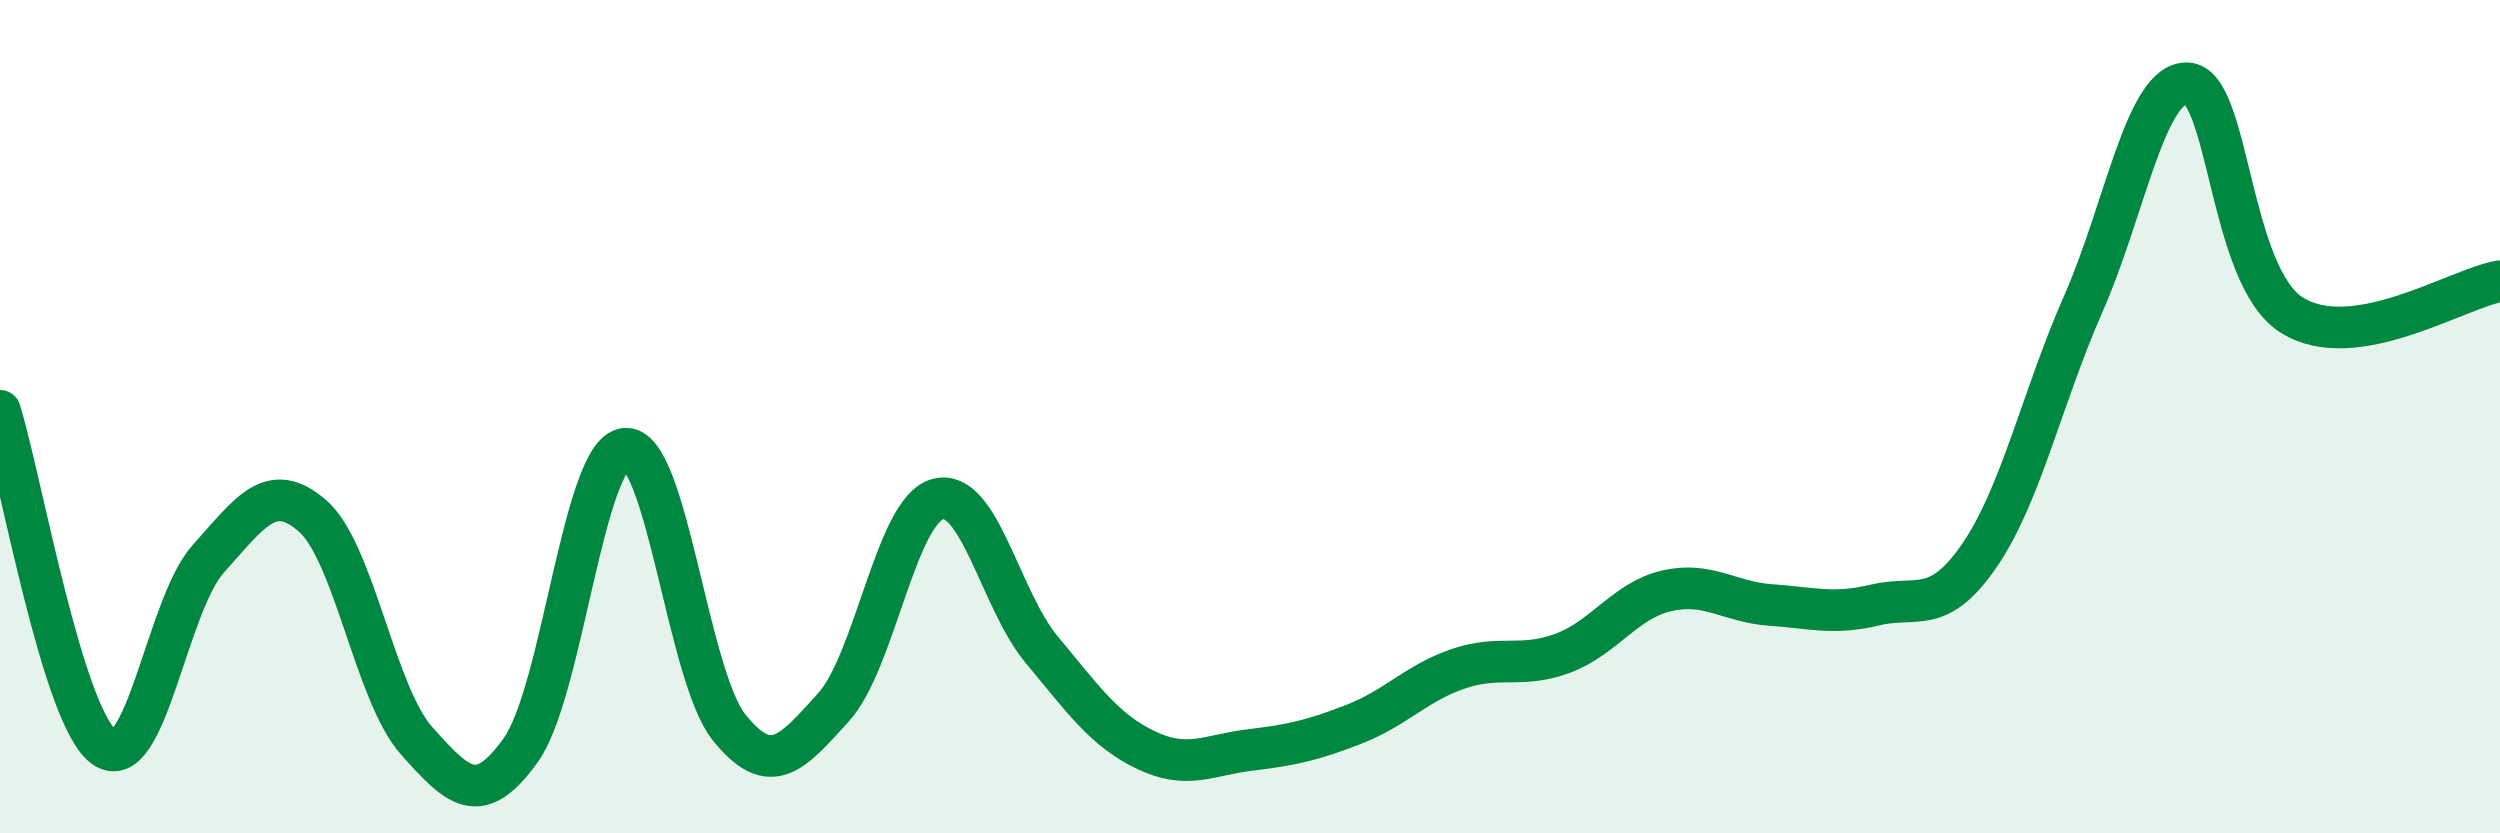
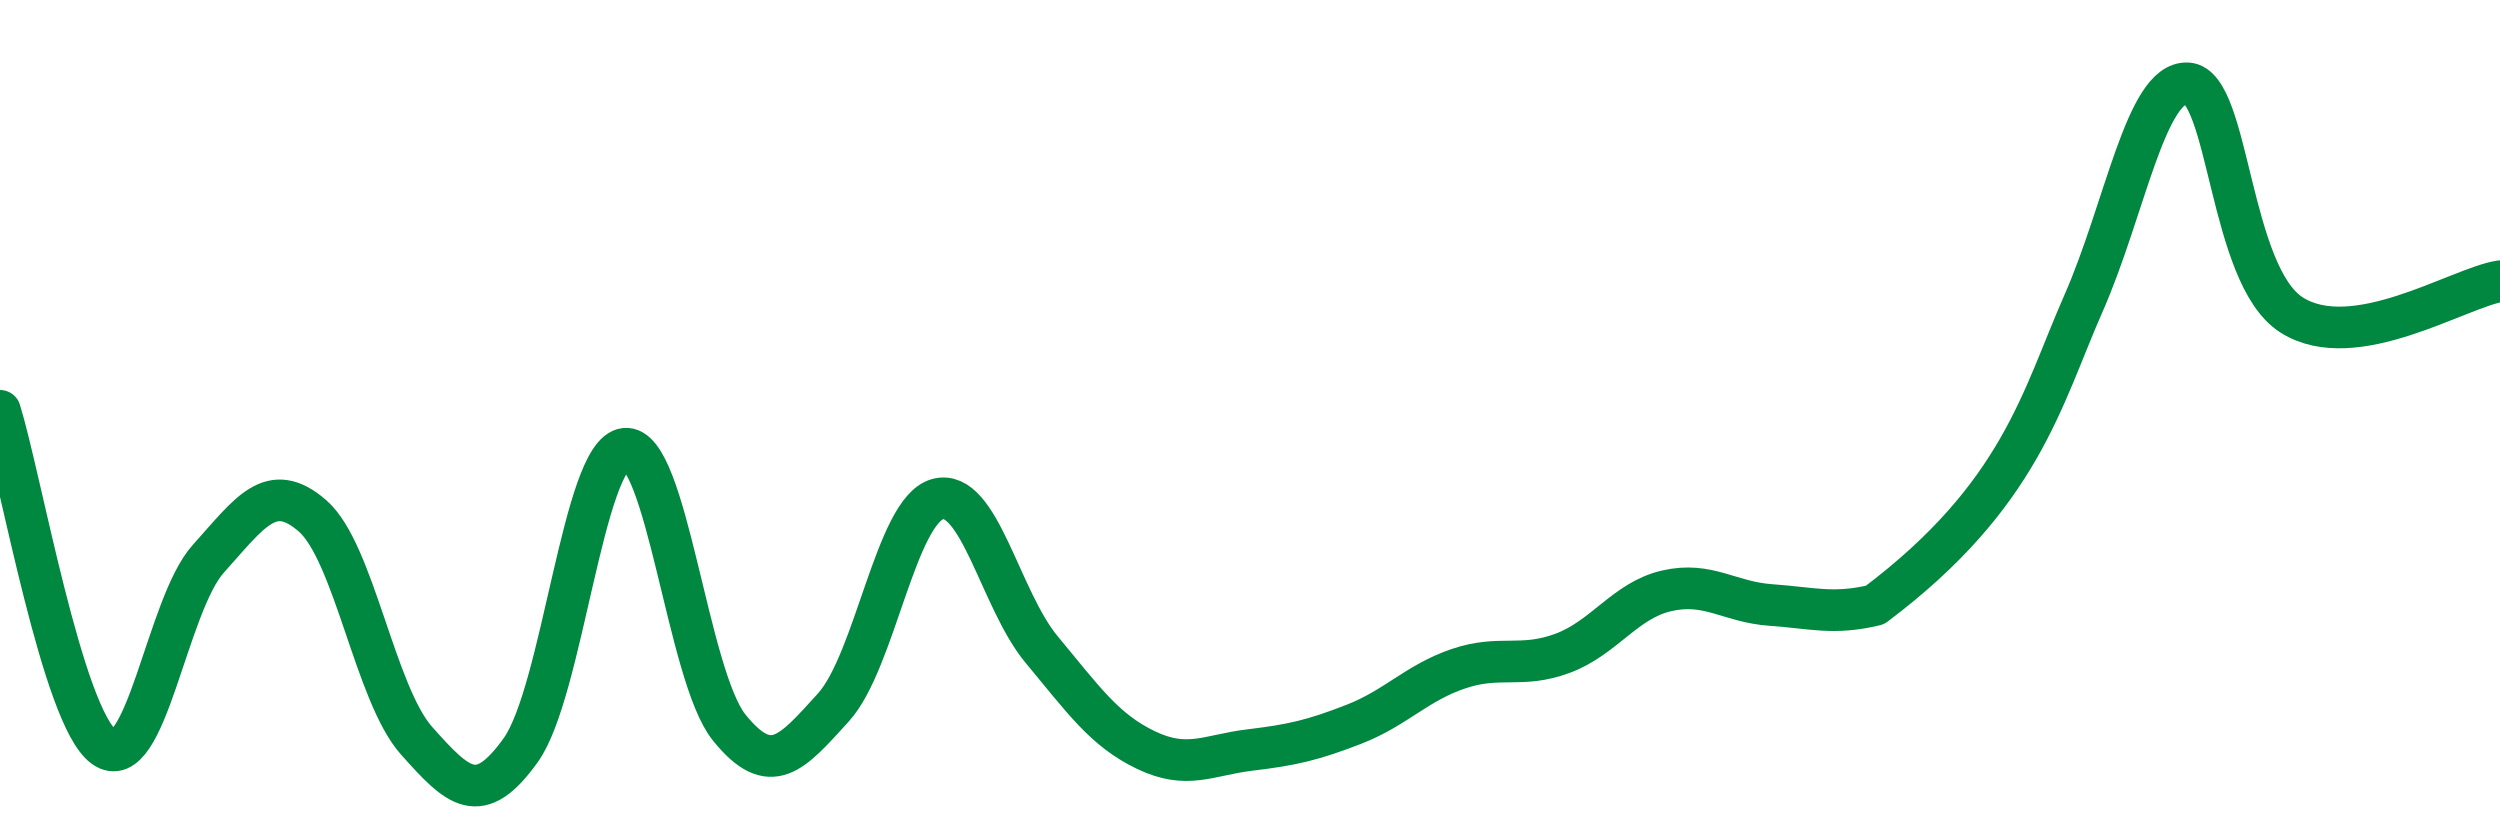
<svg xmlns="http://www.w3.org/2000/svg" width="60" height="20" viewBox="0 0 60 20">
-   <path d="M 0,9.86 C 0.5,11.47 1.5,17.22 2.5,17.93 C 3.5,18.64 4,14.52 5,13.41 C 6,12.3 6.5,11.51 7.5,12.38 C 8.5,13.25 9,16.66 10,17.78 C 11,18.9 11.5,19.4 12.5,18 C 13.5,16.6 14,10.88 15,10.77 C 16,10.66 16.5,16.22 17.5,17.46 C 18.5,18.7 19,18.08 20,16.98 C 21,15.88 21.5,12.26 22.5,11.98 C 23.5,11.7 24,14.39 25,15.59 C 26,16.79 26.5,17.52 27.5,18 C 28.5,18.48 29,18.12 30,18 C 31,17.88 31.5,17.77 32.5,17.38 C 33.5,16.99 34,16.39 35,16.05 C 36,15.71 36.5,16.05 37.5,15.68 C 38.5,15.31 39,14.41 40,14.18 C 41,13.95 41.5,14.45 42.5,14.52 C 43.5,14.59 44,14.76 45,14.52 C 46,14.28 46.5,14.79 47.5,13.34 C 48.5,11.89 49,9.56 50,7.29 C 51,5.02 51.5,1.95 52.5,2 C 53.5,2.05 53.5,6.61 55,7.56 C 56.5,8.51 59,6.91 60,6.75L60 20L0 20Z" fill="#008740" opacity="0.1" stroke-linecap="round" stroke-linejoin="round" />
-   <path d="M 0,9.86 C 0.5,11.47 1.5,17.22 2.5,17.93 C 3.5,18.64 4,14.52 5,13.41 C 6,12.3 6.5,11.51 7.5,12.38 C 8.5,13.25 9,16.66 10,17.78 C 11,18.9 11.5,19.4 12.5,18 C 13.5,16.6 14,10.88 15,10.77 C 16,10.66 16.5,16.22 17.5,17.46 C 18.5,18.7 19,18.08 20,16.98 C 21,15.88 21.5,12.26 22.5,11.98 C 23.5,11.7 24,14.39 25,15.59 C 26,16.79 26.5,17.52 27.5,18 C 28.5,18.48 29,18.12 30,18 C 31,17.88 31.5,17.77 32.5,17.38 C 33.5,16.99 34,16.39 35,16.05 C 36,15.71 36.5,16.05 37.5,15.68 C 38.5,15.31 39,14.41 40,14.18 C 41,13.95 41.5,14.45 42.5,14.52 C 43.5,14.59 44,14.76 45,14.52 C 46,14.28 46.5,14.79 47.5,13.34 C 48.5,11.89 49,9.56 50,7.29 C 51,5.02 51.5,1.95 52.5,2 C 53.5,2.05 53.5,6.61 55,7.56 C 56.5,8.51 59,6.91 60,6.75" stroke="#008740" stroke-width="1" fill="none" stroke-linecap="round" stroke-linejoin="round" />
+   <path d="M 0,9.86 C 0.5,11.47 1.5,17.22 2.5,17.93 C 3.5,18.64 4,14.52 5,13.41 C 6,12.3 6.5,11.51 7.5,12.38 C 8.5,13.25 9,16.66 10,17.78 C 11,18.9 11.5,19.4 12.5,18 C 13.5,16.6 14,10.88 15,10.77 C 16,10.66 16.5,16.22 17.5,17.46 C 18.5,18.7 19,18.08 20,16.98 C 21,15.88 21.5,12.26 22.5,11.98 C 23.5,11.7 24,14.39 25,15.59 C 26,16.79 26.5,17.52 27.5,18 C 28.5,18.48 29,18.12 30,18 C 31,17.88 31.5,17.77 32.5,17.38 C 33.5,16.99 34,16.39 35,16.05 C 36,15.71 36.5,16.05 37.5,15.68 C 38.5,15.31 39,14.41 40,14.18 C 41,13.95 41.5,14.45 42.5,14.52 C 43.5,14.59 44,14.76 45,14.52 C 48.5,11.89 49,9.56 50,7.29 C 51,5.02 51.5,1.95 52.5,2 C 53.5,2.05 53.5,6.61 55,7.56 C 56.5,8.51 59,6.91 60,6.75" stroke="#008740" stroke-width="1" fill="none" stroke-linecap="round" stroke-linejoin="round" />
</svg>